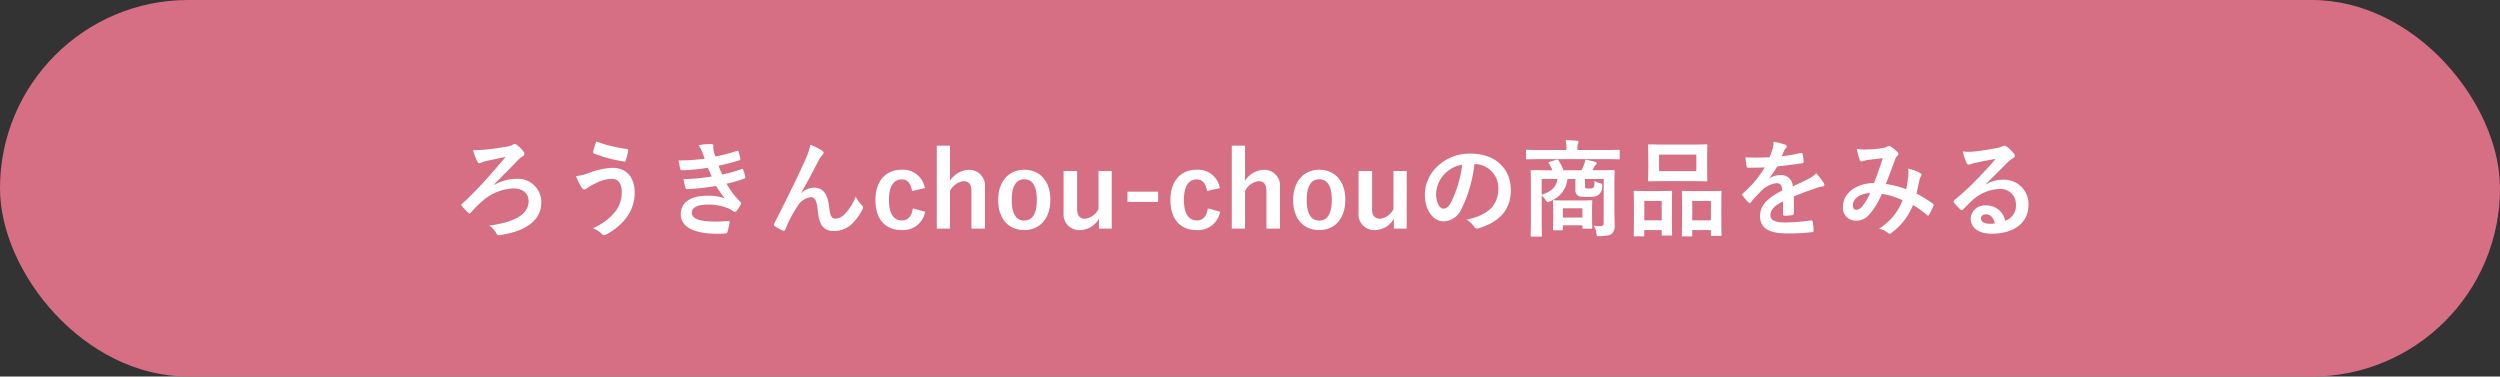
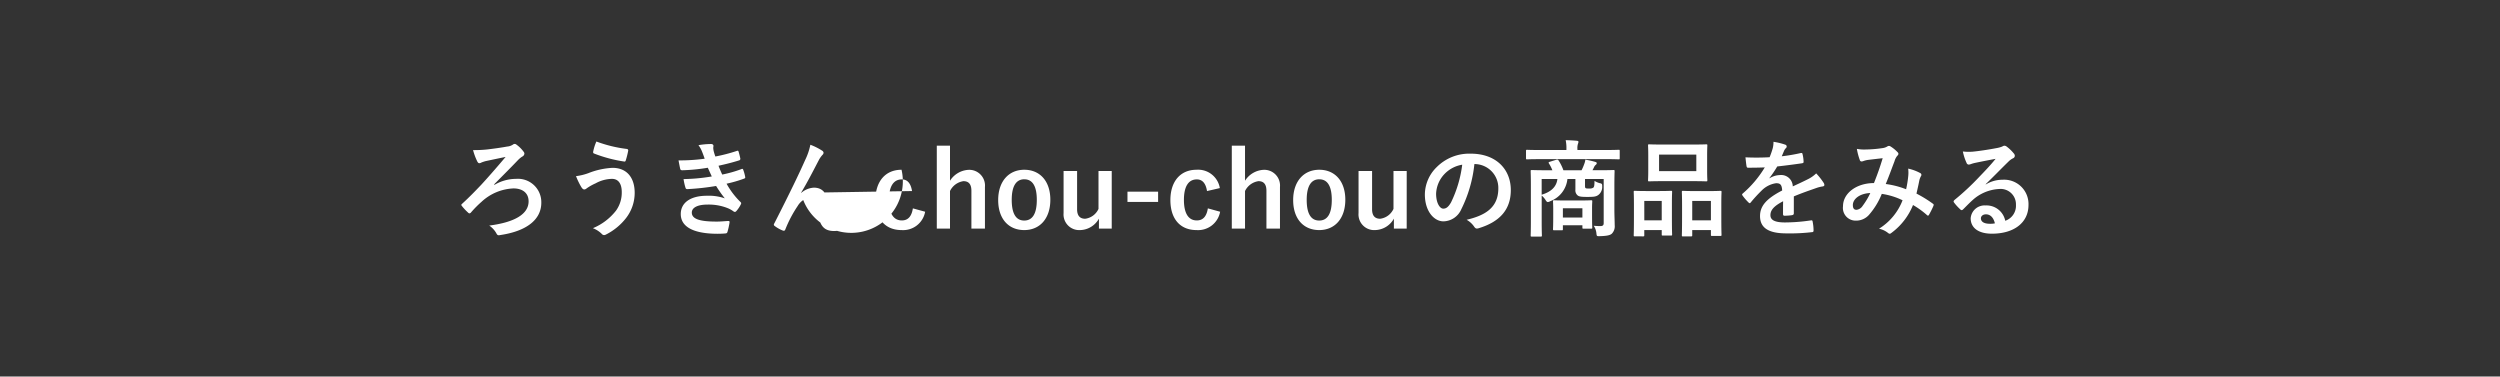
<svg xmlns="http://www.w3.org/2000/svg" width="405" height="61" viewBox="0 0 405 61">
  <rect x="0" y="0" width="405" height="61" fill="#333333" stroke="none" />
  <g id="グループ_1916" data-name="グループ 1916" transform="translate(-481 -6992.382)">
-     <rect id="長方形_46" data-name="長方形 46" width="405" height="61" rx="30.5" transform="translate(481 6992.382)" fill="#d76f84" />
-     <path id="パス_592" data-name="パス 592" d="M7.038-7.123C8.381-8.483,9.6-9.69,10.931-11.084a3.784,3.784,0,0,1,.663-.544.579.579,0,0,0,.357-.476.466.466,0,0,0-.119-.306,5.17,5.17,0,0,0-1.139-1.139.493.493,0,0,0-.306-.136.489.489,0,0,0-.306.119,1.957,1.957,0,0,1-.918.306c-.918.17-2.244.357-3.281.476a19.522,19.522,0,0,1-2.244.1,9.714,9.714,0,0,0,.663,1.8c.1.221.221.323.34.323A.745.745,0,0,0,5-10.676a6.057,6.057,0,0,1,.663-.221c1.122-.238,2.074-.442,3.247-.68C7.242-9.6,5.95-8.143,4.981-7.089,3.961-6.018,3.111-5.134,1.87-3.995a.291.291,0,0,0-.136.2.437.437,0,0,0,.119.2A8.322,8.322,0,0,0,2.839-2.55a.319.319,0,0,0,.221.119.441.441,0,0,0,.272-.187A17.192,17.192,0,0,1,5-4.3a8.078,8.078,0,0,1,5.185-2.176c1.411,0,2.448.7,2.448,2.091,0,2.074-2.261,3.4-6.375,3.927A3.7,3.7,0,0,1,7.429.833c.17.323.323.306.663.238,4.182-.629,6.6-2.465,6.6-5.236a3.788,3.788,0,0,0-4.1-3.859,6.893,6.893,0,0,0-3.485.969Zm16.575-6.953a8.015,8.015,0,0,0-.51,1.6c-.051.221.034.306.119.34a22.445,22.445,0,0,0,4.93,1.309c.136.017.187-.068.238-.238a13.741,13.741,0,0,0,.374-1.5.243.243,0,0,0-.221-.306A21.345,21.345,0,0,1,23.613-14.076Zm-3.3,5.61a11.738,11.738,0,0,0,.867,1.785c.1.153.255.374.476.374a.62.62,0,0,0,.374-.17,8.063,8.063,0,0,1,1.445-.816,5.692,5.692,0,0,1,2.669-.731c.986,0,1.581.731,1.581,2.142a4.98,4.98,0,0,1-.935,3.009,9.243,9.243,0,0,1-3.74,2.839,4.2,4.2,0,0,1,1.411.9.552.552,0,0,0,.408.221A.766.766,0,0,0,25.16,1a9.6,9.6,0,0,0,3.281-2.7,6.663,6.663,0,0,0,1.377-4.063c0-2.5-1.309-4.046-3.587-4.046a12.2,12.2,0,0,0-3.893.85A8.848,8.848,0,0,1,20.315-8.466Zm20.842-2.822a29.975,29.975,0,0,1-4.233.272c.1.544.221,1.173.272,1.36.034.17.136.238.34.238a29.44,29.44,0,0,0,4.131-.408c.221.476.476,1.054.646,1.411a29.645,29.645,0,0,1-4.573.425A8.577,8.577,0,0,0,38.046-6.6c.051.17.119.238.306.238a40.159,40.159,0,0,0,4.658-.51,19.77,19.77,0,0,0,1.411,2.006A7.872,7.872,0,0,0,41.5-5.287c-2.652,0-4.216,1.139-4.216,2.958,0,2.091,2.074,3.2,5.984,3.2q.637,0,1.224-.051c.238-.017.306-.085.357-.255a11.052,11.052,0,0,0,.34-1.547c.017-.136-.034-.221-.2-.221-.612.034-1.241.1-1.87.1-2.6,0-4.046-.357-4.046-1.462,0-.8.935-1.292,2.533-1.292a8.277,8.277,0,0,1,3.2.544,4.28,4.28,0,0,1,1,.544.452.452,0,0,0,.238.1c.1,0,.17-.051.272-.17a4.93,4.93,0,0,0,.7-1.054c.085-.187.085-.255-.085-.408a12.676,12.676,0,0,1-2.227-2.941,20.924,20.924,0,0,0,2.873-.833c.17-.068.17-.153.136-.306A6.447,6.447,0,0,0,47.4-9.5c-.051-.153-.136-.187-.306-.1A19.965,19.965,0,0,1,44-8.721c-.221-.476-.442-1-.6-1.428,1.156-.255,2.193-.51,3.332-.867a.26.26,0,0,0,.2-.306c-.068-.34-.187-.816-.289-1.139-.051-.136-.136-.153-.289-.085a26.513,26.513,0,0,1-3.468.9c-.1-.289-.153-.442-.272-.884a3.017,3.017,0,0,1-.068-.51c0-.1.034-.221.034-.323,0-.17-.136-.306-.374-.306a12.021,12.021,0,0,0-2.057.187,4.312,4.312,0,0,1,.6,1.088C40.919-11.968,41.021-11.679,41.157-11.288ZM56.763-5.763c.935-1.53,1.853-3.315,2.941-5.406a4.431,4.431,0,0,1,.527-.731.531.531,0,0,0,.187-.34.444.444,0,0,0-.238-.357,9.849,9.849,0,0,0-1.9-.952,10.2,10.2,0,0,1-.85,2.482c-.935,2.125-2.5,5.372-4.981,10.234A.506.506,0,0,0,52.36-.6a.3.3,0,0,0,.153.221,5.493,5.493,0,0,0,1.309.731c.221.068.306.034.408-.2a19.748,19.748,0,0,1,1.989-3.774,2.969,2.969,0,0,1,2.142-1.445c.6,0,.969.493,1.122,2.193.221,2.4.952,3.3,2.669,3.3A4.247,4.247,0,0,0,65.28-1a9.194,9.194,0,0,0,1.462-2.108A.6.6,0,0,0,66.81-3.4a.466.466,0,0,0-.187-.357,4.124,4.124,0,0,1-.986-1.411A8.415,8.415,0,0,1,63.92-2.4a2.172,2.172,0,0,1-1.6.816c-.646,0-.85-.561-.986-1.8C61.149-5.015,60.69-6.6,58.854-6.6a3.373,3.373,0,0,0-2.074.867Zm20.06-.765A3.564,3.564,0,0,0,73.049-9.5c-2.6,0-4.233,1.87-4.233,4.913S70.4.272,73.049.272A3.622,3.622,0,0,0,76.874-2.7l-1.989-.544c-.2,1.292-.782,1.955-1.785,1.955-1.377,0-2.091-1.173-2.091-3.332,0-2.142.714-3.315,2.091-3.315.867,0,1.445.595,1.649,1.887ZM80.9-13.4H78.761V.034H80.9V-6.052a2.885,2.885,0,0,1,2.176-1.6c.833,0,1.292.476,1.292,1.564V.034h2.193V-6.7A2.55,2.55,0,0,0,83.9-9.486,3.789,3.789,0,0,0,80.9-7.718ZM92.939-9.5c-2.533,0-4.233,1.887-4.233,4.913S90.372.272,92.922.272s4.233-1.887,4.233-4.913S95.455-9.5,92.939-9.5Zm0,1.547c1.377,0,2.023,1.19,2.023,3.332,0,2.176-.663,3.349-2.04,3.349S90.9-2.465,90.9-4.624C90.9-6.766,91.562-7.956,92.939-7.956ZM107.1-9.3h-2.142v6.137a2.746,2.746,0,0,1-2.159,1.6c-.833,0-1.309-.476-1.309-1.53V-9.3H99.3v6.817A2.538,2.538,0,0,0,102,.272a3.569,3.569,0,0,0,3.026-1.853V.034H107.1Zm7.514,3.349H109.65v1.666h4.964Zm10-.578A3.564,3.564,0,0,0,120.836-9.5c-2.6,0-4.233,1.87-4.233,4.913S118.184.272,120.836.272A3.622,3.622,0,0,0,124.661-2.7l-1.989-.544c-.2,1.292-.782,1.955-1.785,1.955-1.377,0-2.091-1.173-2.091-3.332,0-2.142.714-3.315,2.091-3.315.867,0,1.445.595,1.649,1.887Zm4.08-6.868h-2.142V.034h2.142V-6.052a2.885,2.885,0,0,1,2.176-1.6c.833,0,1.292.476,1.292,1.564V.034h2.193V-6.7a2.55,2.55,0,0,0-2.669-2.788,3.789,3.789,0,0,0-2.992,1.768ZM140.726-9.5c-2.533,0-4.233,1.887-4.233,4.913S138.159.272,140.709.272s4.233-1.887,4.233-4.913S143.242-9.5,140.726-9.5Zm0,1.547c1.377,0,2.023,1.19,2.023,3.332,0,2.176-.663,3.349-2.04,3.349s-2.023-1.19-2.023-3.349C138.686-6.766,139.349-7.956,140.726-7.956ZM154.887-9.3h-2.142v6.137a2.746,2.746,0,0,1-2.159,1.6c-.833,0-1.309-.476-1.309-1.53V-9.3h-2.193v6.817a2.538,2.538,0,0,0,2.7,2.754,3.569,3.569,0,0,0,3.026-1.853V.034h2.074Zm11.033-1.122a3.861,3.861,0,0,1,3.808,3.944c0,3.213-2.261,4.4-5.134,5.083a3.606,3.606,0,0,1,1.19,1.071c.221.34.374.408.731.306,3.451-1.037,5.236-3.026,5.236-6.188,0-3.383-2.4-5.9-6.477-5.9a7.439,7.439,0,0,0-5.525,2.176,6.263,6.263,0,0,0-1.921,4.42c0,2.771,1.513,4.369,3.009,4.369a3.229,3.229,0,0,0,2.89-1.955,21.286,21.286,0,0,0,2.125-7.327Zm-2.04.1a19.423,19.423,0,0,1-1.8,6.086c-.459.816-.833,1.037-1.275,1.037-.527,0-1.156-.867-1.156-2.431a4.9,4.9,0,0,1,1.326-3.145A5.12,5.12,0,0,1,163.88-10.319Zm24.65,3.5c0-1.547.034-2.346.034-2.448,0-.17-.017-.187-.187-.187-.1,0-.68.034-2.312.034h-1.088a4.584,4.584,0,0,0,.255-.493,1.065,1.065,0,0,1,.272-.374.365.365,0,0,0,.17-.272c0-.1-.068-.153-.2-.2a13.613,13.613,0,0,0-1.649-.374,2.693,2.693,0,0,1-.187.731,7.839,7.839,0,0,1-.425.986h-2.941a7.55,7.55,0,0,0-.748-1.53c-.1-.17-.187-.238-.408-.17l-1.037.323c-.2.068-.255.119-.153.272a6.748,6.748,0,0,1,.561,1.105h-1.02c-1.615,0-2.193-.034-2.312-.034-.17,0-.187.017-.187.187,0,.119.034.8.034,2.312v5.814c0,1.5-.034,2.176-.034,2.278,0,.17.017.187.187.187H176.6c.17,0,.187-.017.187-.187,0-.085-.034-.782-.034-2.21v-4.25a3.288,3.288,0,0,1,.6.68c.153.272.272.374.408.374a.915.915,0,0,0,.374-.136,4.313,4.313,0,0,0,2.788-3.6h1.292V-6.29a1.066,1.066,0,0,0,.391.969c.221.17.629.221,1.5.221,1.088,0,1.445-.034,1.836-.323a1.619,1.619,0,0,0,.612-1.394c.017-.357-.051-.459-.391-.51a2.886,2.886,0,0,1-.85-.374c-.017.714-.034.935-.2,1.105a1.13,1.13,0,0,1-.68.136c-.357,0-.459,0-.561-.068s-.1-.221-.1-.493v-.986h3.026V-.85c0,.357-.17.476-.544.476-.425,0-.612-.017-1.071-.051A2.642,2.642,0,0,1,185.623.85c.051.408.051.425.578.408,1.207-.034,1.666-.17,1.921-.408a1.7,1.7,0,0,0,.459-1.377c0-.578-.051-1.564-.051-2.567ZM179.3-8.007c-.136,1.19-.918,2.057-2.55,2.55v-2.55ZM180,.306c.17,0,.187-.017.187-.2V-.51h3.162v.357c0,.187.017.2.187.2h1.224c.17,0,.187-.017.187-.2,0-.1-.034-.425-.034-2.142v-.969c0-.663.034-1,.034-1.105,0-.17-.017-.187-.187-.187-.1,0-.527.034-1.836.034h-2.312c-1.309,0-1.734-.034-1.836-.034-.17,0-.187.017-.187.187,0,.119.034.476.034,1.343v.867c0,1.819-.034,2.159-.034,2.261,0,.187.017.2.187.2Zm.187-3.57h3.162v1.5h-3.162ZM187.1-11.22c1.513,0,2.023.034,2.125.034.153,0,.17-.017.17-.187v-1.173c0-.17-.017-.187-.17-.187-.1,0-.612.034-2.125.034h-4.556v-.136a2.268,2.268,0,0,1,.085-.867,1.137,1.137,0,0,0,.085-.323c0-.085-.085-.153-.255-.17-.578-.051-1.19-.085-1.819-.1a6.111,6.111,0,0,1,.119,1.462v.136h-4.25c-1.513,0-2.023-.034-2.125-.034-.153,0-.17.017-.17.187v1.173c0,.17.017.187.17.187.1,0,.612-.034,2.125-.034Zm9.333-2.363c-1.6,0-2.159-.034-2.261-.034-.17,0-.187.017-.187.187,0,.119.034.561.034,1.581v2.465c0,1.02-.034,1.462-.034,1.564,0,.187.017.2.187.2.1,0,.663-.034,2.261-.034h4.692c1.615,0,2.159.034,2.278.034.17,0,.187-.017.187-.2,0-.1-.034-.544-.034-1.564v-2.465c0-1.02.034-1.462.034-1.581,0-.17-.017-.187-.187-.187-.119,0-.663.034-2.278.034Zm-.663,1.632h6.035v2.669h-6.035Zm5.185,13.243c.17,0,.187-.017.187-.187V.272h3.026V1.02c0,.187.017.2.187.2H205.7c.17,0,.187-.017.187-.2,0-.1-.034-.578-.034-3.128V-3.927c0-1.36.034-1.853.034-1.955,0-.187-.017-.2-.187-.2-.1,0-.544.034-1.853.034H201.5c-1.309,0-1.751-.034-1.87-.034-.153,0-.17.017-.17.2,0,.1.034.6.034,2.21v1.581c0,2.6-.034,3.077-.034,3.2,0,.17.017.187.17.187Zm.187-5.746h3.026v3.145h-3.026Zm-7.956,5.746c.17,0,.187-.017.187-.2V.272H196.2v.7c0,.17.017.187.17.187h1.326c.17,0,.187-.017.187-.187,0-.1-.034-.595-.034-3.145V-3.961c0-1.343.034-1.836.034-1.938,0-.17-.017-.187-.187-.187-.119,0-.544.034-1.819.034h-2.227c-1.258,0-1.683-.034-1.8-.034-.17,0-.187.017-.187.187,0,.119.034.6.034,2.227v1.581c0,2.6-.034,3.077-.034,3.179,0,.187.017.2.187.2Zm.187-5.746H196.2v3.145h-2.822ZM217.6-5.185c1.445-.6,2.55-.969,3.655-1.36a5.437,5.437,0,0,1,1.037-.255c.17-.034.255-.1.255-.238a.672.672,0,0,0-.136-.374,10.472,10.472,0,0,0-1.19-1.5,5.112,5.112,0,0,1-1.292.918c-.867.442-1.836.884-2.5,1.19a1.877,1.877,0,0,0-2.074-1.836,3.383,3.383,0,0,0-1.7.527l-.017-.034a17.542,17.542,0,0,0,1.275-1.887c1.241-.136,2.7-.323,3.978-.51.238-.034.306-.1.289-.272a5.732,5.732,0,0,0-.17-1.224c-.034-.153-.085-.2-.272-.17a27.348,27.348,0,0,1-3.094.527c.2-.459.289-.68.391-.918a1.324,1.324,0,0,1,.289-.408.328.328,0,0,0,.119-.255.305.305,0,0,0-.2-.289,10.734,10.734,0,0,0-1.938-.476,4.139,4.139,0,0,1-.119,1.037,13.1,13.1,0,0,1-.51,1.462,37.5,37.5,0,0,1-3.91.017c.051.51.119,1.139.17,1.411.034.187.085.272.238.272,1,0,1.921-.017,2.72-.051a17.372,17.372,0,0,1-3.553,4.216c-.085.068-.119.119-.119.187a.276.276,0,0,0,.068.153,8.086,8.086,0,0,0,.969,1.122.339.339,0,0,0,.187.119c.068,0,.119-.051.2-.153a22.912,22.912,0,0,1,1.7-1.853,4.1,4.1,0,0,1,2.346-1.224c.765-.034.969.306,1.02,1.173-2.567,1.326-3.587,2.516-3.587,4.148,0,1.972,1.479,2.8,4.267,2.8A30.237,30.237,0,0,0,220.609.6c.136,0,.2-.119.187-.323a7.607,7.607,0,0,0-.153-1.394c-.017-.153-.085-.2-.238-.187a29.053,29.053,0,0,1-4.233.34c-1.785,0-2.363-.459-2.363-1.173,0-.816.544-1.479,2.057-2.261-.017.612-.017,1.462-.017,2.074,0,.17.068.272.221.272a9.2,9.2,0,0,0,1.207-.085c.221-.034.323-.119.323-.306Zm18.19-1.156a14.1,14.1,0,0,0-3.3-.85c.51-1.224.986-2.55,1.428-3.706a2.311,2.311,0,0,1,.459-.884.437.437,0,0,0,.17-.289.408.408,0,0,0-.153-.289,5.681,5.681,0,0,0-1.156-.935.39.39,0,0,0-.238-.068.374.374,0,0,0-.221.068,1.961,1.961,0,0,1-.833.289,18.972,18.972,0,0,1-2.635.221,6.335,6.335,0,0,1-1.5-.1,10.305,10.305,0,0,0,.493,1.853.276.276,0,0,0,.272.187.9.9,0,0,0,.306-.068,3.569,3.569,0,0,1,.765-.187c.561-.068,1.411-.17,2.346-.272-.425,1.428-.85,2.618-1.411,4.029-2.839,0-5.015,1.649-5.015,3.757A2.055,2.055,0,0,0,227.6-1.258a2.791,2.791,0,0,0,2.176-.935,11.8,11.8,0,0,0,2.074-3.4,11.5,11.5,0,0,1,3.366,1.037A9.383,9.383,0,0,1,231.4.051a3.5,3.5,0,0,1,1.479.7.465.465,0,0,0,.255.119c.1,0,.187-.068.34-.187a10.435,10.435,0,0,0,3.434-4.471,13.815,13.815,0,0,1,2.227,1.6.324.324,0,0,0,.2.119c.051,0,.1-.034.153-.119a14.645,14.645,0,0,0,.731-1.462c.051-.17.068-.255-.1-.357a19.672,19.672,0,0,0-2.652-1.632c.17-.731.34-1.479.476-2.193a2.859,2.859,0,0,1,.272-.663.32.32,0,0,0-.119-.459,7.331,7.331,0,0,0-1.972-.731,5.32,5.32,0,0,1,.017,1.156A16.817,16.817,0,0,1,235.79-6.341Zm-5.8.612a11.622,11.622,0,0,1-1.241,2.074,1.373,1.373,0,0,1-.986.646c-.408,0-.6-.238-.6-.782C227.171-4.76,228.259-5.661,229.993-5.729Zm18.7-1.445c1.292-1.241,2.431-2.431,3.672-3.638a2.743,2.743,0,0,1,.748-.544.45.45,0,0,0,.289-.408.59.59,0,0,0-.187-.408,6.433,6.433,0,0,0-1.139-1.088.606.606,0,0,0-.391-.136.878.878,0,0,0-.323.136,4.511,4.511,0,0,1-.935.255c-1.326.255-2.822.476-3.859.578a8.193,8.193,0,0,1-1.581-.034,8.14,8.14,0,0,0,.595,1.836.387.387,0,0,0,.374.289,1.247,1.247,0,0,0,.34-.085,5.233,5.233,0,0,1,.714-.2c1.054-.221,2.261-.459,3.281-.646-.782.969-1.581,1.819-2.635,2.907a40.922,40.922,0,0,1-4.029,3.757c-.136.136-.187.255-.085.391a7.653,7.653,0,0,0,1,1.105.418.418,0,0,0,.255.153c.085,0,.17-.068.289-.187.51-.51.986-1,1.479-1.445a6.921,6.921,0,0,1,4.352-1.8,2.482,2.482,0,0,1,2.669,2.567,2.561,2.561,0,0,1-1.734,2.584,3.094,3.094,0,0,0-3.2-2.482,2.256,2.256,0,0,0-2.4,2.074c0,1.581,1.292,2.5,3.434,2.5,3.638,0,5.933-1.819,5.933-4.658a3.945,3.945,0,0,0-4.216-4.08,5.116,5.116,0,0,0-2.7.765Zm1.479,6.358a3.722,3.722,0,0,1-.782.068c-1.02,0-1.479-.357-1.479-.884,0-.357.323-.646.816-.646C249.441-2.278,249.951-1.751,250.172-.816Z" transform="translate(554 7029.382)" fill="#fff" />
+     <path id="パス_592" data-name="パス 592" d="M7.038-7.123C8.381-8.483,9.6-9.69,10.931-11.084a3.784,3.784,0,0,1,.663-.544.579.579,0,0,0,.357-.476.466.466,0,0,0-.119-.306,5.17,5.17,0,0,0-1.139-1.139.493.493,0,0,0-.306-.136.489.489,0,0,0-.306.119,1.957,1.957,0,0,1-.918.306c-.918.17-2.244.357-3.281.476a19.522,19.522,0,0,1-2.244.1,9.714,9.714,0,0,0,.663,1.8c.1.221.221.323.34.323A.745.745,0,0,0,5-10.676a6.057,6.057,0,0,1,.663-.221c1.122-.238,2.074-.442,3.247-.68C7.242-9.6,5.95-8.143,4.981-7.089,3.961-6.018,3.111-5.134,1.87-3.995a.291.291,0,0,0-.136.2.437.437,0,0,0,.119.2A8.322,8.322,0,0,0,2.839-2.55a.319.319,0,0,0,.221.119.441.441,0,0,0,.272-.187A17.192,17.192,0,0,1,5-4.3a8.078,8.078,0,0,1,5.185-2.176c1.411,0,2.448.7,2.448,2.091,0,2.074-2.261,3.4-6.375,3.927A3.7,3.7,0,0,1,7.429.833c.17.323.323.306.663.238,4.182-.629,6.6-2.465,6.6-5.236a3.788,3.788,0,0,0-4.1-3.859,6.893,6.893,0,0,0-3.485.969Zm16.575-6.953a8.015,8.015,0,0,0-.51,1.6c-.051.221.034.306.119.34a22.445,22.445,0,0,0,4.93,1.309c.136.017.187-.068.238-.238a13.741,13.741,0,0,0,.374-1.5.243.243,0,0,0-.221-.306A21.345,21.345,0,0,1,23.613-14.076Zm-3.3,5.61a11.738,11.738,0,0,0,.867,1.785c.1.153.255.374.476.374a.62.62,0,0,0,.374-.17,8.063,8.063,0,0,1,1.445-.816,5.692,5.692,0,0,1,2.669-.731c.986,0,1.581.731,1.581,2.142a4.98,4.98,0,0,1-.935,3.009,9.243,9.243,0,0,1-3.74,2.839,4.2,4.2,0,0,1,1.411.9.552.552,0,0,0,.408.221A.766.766,0,0,0,25.16,1a9.6,9.6,0,0,0,3.281-2.7,6.663,6.663,0,0,0,1.377-4.063c0-2.5-1.309-4.046-3.587-4.046a12.2,12.2,0,0,0-3.893.85A8.848,8.848,0,0,1,20.315-8.466Zm20.842-2.822a29.975,29.975,0,0,1-4.233.272c.1.544.221,1.173.272,1.36.034.17.136.238.34.238a29.44,29.44,0,0,0,4.131-.408c.221.476.476,1.054.646,1.411a29.645,29.645,0,0,1-4.573.425A8.577,8.577,0,0,0,38.046-6.6c.051.17.119.238.306.238a40.159,40.159,0,0,0,4.658-.51,19.77,19.77,0,0,0,1.411,2.006A7.872,7.872,0,0,0,41.5-5.287c-2.652,0-4.216,1.139-4.216,2.958,0,2.091,2.074,3.2,5.984,3.2q.637,0,1.224-.051c.238-.017.306-.085.357-.255a11.052,11.052,0,0,0,.34-1.547c.017-.136-.034-.221-.2-.221-.612.034-1.241.1-1.87.1-2.6,0-4.046-.357-4.046-1.462,0-.8.935-1.292,2.533-1.292a8.277,8.277,0,0,1,3.2.544,4.28,4.28,0,0,1,1,.544.452.452,0,0,0,.238.1c.1,0,.17-.051.272-.17a4.93,4.93,0,0,0,.7-1.054c.085-.187.085-.255-.085-.408a12.676,12.676,0,0,1-2.227-2.941,20.924,20.924,0,0,0,2.873-.833c.17-.068.17-.153.136-.306A6.447,6.447,0,0,0,47.4-9.5c-.051-.153-.136-.187-.306-.1A19.965,19.965,0,0,1,44-8.721c-.221-.476-.442-1-.6-1.428,1.156-.255,2.193-.51,3.332-.867a.26.26,0,0,0,.2-.306c-.068-.34-.187-.816-.289-1.139-.051-.136-.136-.153-.289-.085a26.513,26.513,0,0,1-3.468.9c-.1-.289-.153-.442-.272-.884a3.017,3.017,0,0,1-.068-.51c0-.1.034-.221.034-.323,0-.17-.136-.306-.374-.306a12.021,12.021,0,0,0-2.057.187,4.312,4.312,0,0,1,.6,1.088C40.919-11.968,41.021-11.679,41.157-11.288ZM56.763-5.763c.935-1.53,1.853-3.315,2.941-5.406a4.431,4.431,0,0,1,.527-.731.531.531,0,0,0,.187-.34.444.444,0,0,0-.238-.357,9.849,9.849,0,0,0-1.9-.952,10.2,10.2,0,0,1-.85,2.482c-.935,2.125-2.5,5.372-4.981,10.234A.506.506,0,0,0,52.36-.6a.3.3,0,0,0,.153.221,5.493,5.493,0,0,0,1.309.731c.221.068.306.034.408-.2a19.748,19.748,0,0,1,1.989-3.774,2.969,2.969,0,0,1,2.142-1.445c.6,0,.969.493,1.122,2.193.221,2.4.952,3.3,2.669,3.3A4.247,4.247,0,0,0,65.28-1a9.194,9.194,0,0,0,1.462-2.108A.6.6,0,0,0,66.81-3.4a.466.466,0,0,0-.187-.357,4.124,4.124,0,0,1-.986-1.411A8.415,8.415,0,0,1,63.92-2.4a2.172,2.172,0,0,1-1.6.816c-.646,0-.85-.561-.986-1.8C61.149-5.015,60.69-6.6,58.854-6.6a3.373,3.373,0,0,0-2.074.867ZA3.564,3.564,0,0,0,73.049-9.5c-2.6,0-4.233,1.87-4.233,4.913S70.4.272,73.049.272A3.622,3.622,0,0,0,76.874-2.7l-1.989-.544c-.2,1.292-.782,1.955-1.785,1.955-1.377,0-2.091-1.173-2.091-3.332,0-2.142.714-3.315,2.091-3.315.867,0,1.445.595,1.649,1.887ZM80.9-13.4H78.761V.034H80.9V-6.052a2.885,2.885,0,0,1,2.176-1.6c.833,0,1.292.476,1.292,1.564V.034h2.193V-6.7A2.55,2.55,0,0,0,83.9-9.486,3.789,3.789,0,0,0,80.9-7.718ZM92.939-9.5c-2.533,0-4.233,1.887-4.233,4.913S90.372.272,92.922.272s4.233-1.887,4.233-4.913S95.455-9.5,92.939-9.5Zm0,1.547c1.377,0,2.023,1.19,2.023,3.332,0,2.176-.663,3.349-2.04,3.349S90.9-2.465,90.9-4.624C90.9-6.766,91.562-7.956,92.939-7.956ZM107.1-9.3h-2.142v6.137a2.746,2.746,0,0,1-2.159,1.6c-.833,0-1.309-.476-1.309-1.53V-9.3H99.3v6.817A2.538,2.538,0,0,0,102,.272a3.569,3.569,0,0,0,3.026-1.853V.034H107.1Zm7.514,3.349H109.65v1.666h4.964Zm10-.578A3.564,3.564,0,0,0,120.836-9.5c-2.6,0-4.233,1.87-4.233,4.913S118.184.272,120.836.272A3.622,3.622,0,0,0,124.661-2.7l-1.989-.544c-.2,1.292-.782,1.955-1.785,1.955-1.377,0-2.091-1.173-2.091-3.332,0-2.142.714-3.315,2.091-3.315.867,0,1.445.595,1.649,1.887Zm4.08-6.868h-2.142V.034h2.142V-6.052a2.885,2.885,0,0,1,2.176-1.6c.833,0,1.292.476,1.292,1.564V.034h2.193V-6.7a2.55,2.55,0,0,0-2.669-2.788,3.789,3.789,0,0,0-2.992,1.768ZM140.726-9.5c-2.533,0-4.233,1.887-4.233,4.913S138.159.272,140.709.272s4.233-1.887,4.233-4.913S143.242-9.5,140.726-9.5Zm0,1.547c1.377,0,2.023,1.19,2.023,3.332,0,2.176-.663,3.349-2.04,3.349s-2.023-1.19-2.023-3.349C138.686-6.766,139.349-7.956,140.726-7.956ZM154.887-9.3h-2.142v6.137a2.746,2.746,0,0,1-2.159,1.6c-.833,0-1.309-.476-1.309-1.53V-9.3h-2.193v6.817a2.538,2.538,0,0,0,2.7,2.754,3.569,3.569,0,0,0,3.026-1.853V.034h2.074Zm11.033-1.122a3.861,3.861,0,0,1,3.808,3.944c0,3.213-2.261,4.4-5.134,5.083a3.606,3.606,0,0,1,1.19,1.071c.221.34.374.408.731.306,3.451-1.037,5.236-3.026,5.236-6.188,0-3.383-2.4-5.9-6.477-5.9a7.439,7.439,0,0,0-5.525,2.176,6.263,6.263,0,0,0-1.921,4.42c0,2.771,1.513,4.369,3.009,4.369a3.229,3.229,0,0,0,2.89-1.955,21.286,21.286,0,0,0,2.125-7.327Zm-2.04.1a19.423,19.423,0,0,1-1.8,6.086c-.459.816-.833,1.037-1.275,1.037-.527,0-1.156-.867-1.156-2.431a4.9,4.9,0,0,1,1.326-3.145A5.12,5.12,0,0,1,163.88-10.319Zm24.65,3.5c0-1.547.034-2.346.034-2.448,0-.17-.017-.187-.187-.187-.1,0-.68.034-2.312.034h-1.088a4.584,4.584,0,0,0,.255-.493,1.065,1.065,0,0,1,.272-.374.365.365,0,0,0,.17-.272c0-.1-.068-.153-.2-.2a13.613,13.613,0,0,0-1.649-.374,2.693,2.693,0,0,1-.187.731,7.839,7.839,0,0,1-.425.986h-2.941a7.55,7.55,0,0,0-.748-1.53c-.1-.17-.187-.238-.408-.17l-1.037.323c-.2.068-.255.119-.153.272a6.748,6.748,0,0,1,.561,1.105h-1.02c-1.615,0-2.193-.034-2.312-.034-.17,0-.187.017-.187.187,0,.119.034.8.034,2.312v5.814c0,1.5-.034,2.176-.034,2.278,0,.17.017.187.187.187H176.6c.17,0,.187-.017.187-.187,0-.085-.034-.782-.034-2.21v-4.25a3.288,3.288,0,0,1,.6.68c.153.272.272.374.408.374a.915.915,0,0,0,.374-.136,4.313,4.313,0,0,0,2.788-3.6h1.292V-6.29a1.066,1.066,0,0,0,.391.969c.221.17.629.221,1.5.221,1.088,0,1.445-.034,1.836-.323a1.619,1.619,0,0,0,.612-1.394c.017-.357-.051-.459-.391-.51a2.886,2.886,0,0,1-.85-.374c-.017.714-.034.935-.2,1.105a1.13,1.13,0,0,1-.68.136c-.357,0-.459,0-.561-.068s-.1-.221-.1-.493v-.986h3.026V-.85c0,.357-.17.476-.544.476-.425,0-.612-.017-1.071-.051A2.642,2.642,0,0,1,185.623.85c.051.408.051.425.578.408,1.207-.034,1.666-.17,1.921-.408a1.7,1.7,0,0,0,.459-1.377c0-.578-.051-1.564-.051-2.567ZM179.3-8.007c-.136,1.19-.918,2.057-2.55,2.55v-2.55ZM180,.306c.17,0,.187-.017.187-.2V-.51h3.162v.357c0,.187.017.2.187.2h1.224c.17,0,.187-.017.187-.2,0-.1-.034-.425-.034-2.142v-.969c0-.663.034-1,.034-1.105,0-.17-.017-.187-.187-.187-.1,0-.527.034-1.836.034h-2.312c-1.309,0-1.734-.034-1.836-.034-.17,0-.187.017-.187.187,0,.119.034.476.034,1.343v.867c0,1.819-.034,2.159-.034,2.261,0,.187.017.2.187.2Zm.187-3.57h3.162v1.5h-3.162ZM187.1-11.22c1.513,0,2.023.034,2.125.034.153,0,.17-.017.17-.187v-1.173c0-.17-.017-.187-.17-.187-.1,0-.612.034-2.125.034h-4.556v-.136a2.268,2.268,0,0,1,.085-.867,1.137,1.137,0,0,0,.085-.323c0-.085-.085-.153-.255-.17-.578-.051-1.19-.085-1.819-.1a6.111,6.111,0,0,1,.119,1.462v.136h-4.25c-1.513,0-2.023-.034-2.125-.034-.153,0-.17.017-.17.187v1.173c0,.17.017.187.17.187.1,0,.612-.034,2.125-.034Zm9.333-2.363c-1.6,0-2.159-.034-2.261-.034-.17,0-.187.017-.187.187,0,.119.034.561.034,1.581v2.465c0,1.02-.034,1.462-.034,1.564,0,.187.017.2.187.2.1,0,.663-.034,2.261-.034h4.692c1.615,0,2.159.034,2.278.034.17,0,.187-.017.187-.2,0-.1-.034-.544-.034-1.564v-2.465c0-1.02.034-1.462.034-1.581,0-.17-.017-.187-.187-.187-.119,0-.663.034-2.278.034Zm-.663,1.632h6.035v2.669h-6.035Zm5.185,13.243c.17,0,.187-.017.187-.187V.272h3.026V1.02c0,.187.017.2.187.2H205.7c.17,0,.187-.017.187-.2,0-.1-.034-.578-.034-3.128V-3.927c0-1.36.034-1.853.034-1.955,0-.187-.017-.2-.187-.2-.1,0-.544.034-1.853.034H201.5c-1.309,0-1.751-.034-1.87-.034-.153,0-.17.017-.17.2,0,.1.034.6.034,2.21v1.581c0,2.6-.034,3.077-.034,3.2,0,.17.017.187.17.187Zm.187-5.746h3.026v3.145h-3.026Zm-7.956,5.746c.17,0,.187-.017.187-.2V.272H196.2v.7c0,.17.017.187.17.187h1.326c.17,0,.187-.017.187-.187,0-.1-.034-.595-.034-3.145V-3.961c0-1.343.034-1.836.034-1.938,0-.17-.017-.187-.187-.187-.119,0-.544.034-1.819.034h-2.227c-1.258,0-1.683-.034-1.8-.034-.17,0-.187.017-.187.187,0,.119.034.6.034,2.227v1.581c0,2.6-.034,3.077-.034,3.179,0,.187.017.2.187.2Zm.187-5.746H196.2v3.145h-2.822ZM217.6-5.185c1.445-.6,2.55-.969,3.655-1.36a5.437,5.437,0,0,1,1.037-.255c.17-.034.255-.1.255-.238a.672.672,0,0,0-.136-.374,10.472,10.472,0,0,0-1.19-1.5,5.112,5.112,0,0,1-1.292.918c-.867.442-1.836.884-2.5,1.19a1.877,1.877,0,0,0-2.074-1.836,3.383,3.383,0,0,0-1.7.527l-.017-.034a17.542,17.542,0,0,0,1.275-1.887c1.241-.136,2.7-.323,3.978-.51.238-.034.306-.1.289-.272a5.732,5.732,0,0,0-.17-1.224c-.034-.153-.085-.2-.272-.17a27.348,27.348,0,0,1-3.094.527c.2-.459.289-.68.391-.918a1.324,1.324,0,0,1,.289-.408.328.328,0,0,0,.119-.255.305.305,0,0,0-.2-.289,10.734,10.734,0,0,0-1.938-.476,4.139,4.139,0,0,1-.119,1.037,13.1,13.1,0,0,1-.51,1.462,37.5,37.5,0,0,1-3.91.017c.051.51.119,1.139.17,1.411.034.187.085.272.238.272,1,0,1.921-.017,2.72-.051a17.372,17.372,0,0,1-3.553,4.216c-.085.068-.119.119-.119.187a.276.276,0,0,0,.068.153,8.086,8.086,0,0,0,.969,1.122.339.339,0,0,0,.187.119c.068,0,.119-.051.2-.153a22.912,22.912,0,0,1,1.7-1.853,4.1,4.1,0,0,1,2.346-1.224c.765-.034.969.306,1.02,1.173-2.567,1.326-3.587,2.516-3.587,4.148,0,1.972,1.479,2.8,4.267,2.8A30.237,30.237,0,0,0,220.609.6c.136,0,.2-.119.187-.323a7.607,7.607,0,0,0-.153-1.394c-.017-.153-.085-.2-.238-.187a29.053,29.053,0,0,1-4.233.34c-1.785,0-2.363-.459-2.363-1.173,0-.816.544-1.479,2.057-2.261-.017.612-.017,1.462-.017,2.074,0,.17.068.272.221.272a9.2,9.2,0,0,0,1.207-.085c.221-.034.323-.119.323-.306Zm18.19-1.156a14.1,14.1,0,0,0-3.3-.85c.51-1.224.986-2.55,1.428-3.706a2.311,2.311,0,0,1,.459-.884.437.437,0,0,0,.17-.289.408.408,0,0,0-.153-.289,5.681,5.681,0,0,0-1.156-.935.39.39,0,0,0-.238-.068.374.374,0,0,0-.221.068,1.961,1.961,0,0,1-.833.289,18.972,18.972,0,0,1-2.635.221,6.335,6.335,0,0,1-1.5-.1,10.305,10.305,0,0,0,.493,1.853.276.276,0,0,0,.272.187.9.9,0,0,0,.306-.068,3.569,3.569,0,0,1,.765-.187c.561-.068,1.411-.17,2.346-.272-.425,1.428-.85,2.618-1.411,4.029-2.839,0-5.015,1.649-5.015,3.757A2.055,2.055,0,0,0,227.6-1.258a2.791,2.791,0,0,0,2.176-.935,11.8,11.8,0,0,0,2.074-3.4,11.5,11.5,0,0,1,3.366,1.037A9.383,9.383,0,0,1,231.4.051a3.5,3.5,0,0,1,1.479.7.465.465,0,0,0,.255.119c.1,0,.187-.068.34-.187a10.435,10.435,0,0,0,3.434-4.471,13.815,13.815,0,0,1,2.227,1.6.324.324,0,0,0,.2.119c.051,0,.1-.034.153-.119a14.645,14.645,0,0,0,.731-1.462c.051-.17.068-.255-.1-.357a19.672,19.672,0,0,0-2.652-1.632c.17-.731.34-1.479.476-2.193a2.859,2.859,0,0,1,.272-.663.32.32,0,0,0-.119-.459,7.331,7.331,0,0,0-1.972-.731,5.32,5.32,0,0,1,.017,1.156A16.817,16.817,0,0,1,235.79-6.341Zm-5.8.612a11.622,11.622,0,0,1-1.241,2.074,1.373,1.373,0,0,1-.986.646c-.408,0-.6-.238-.6-.782C227.171-4.76,228.259-5.661,229.993-5.729Zm18.7-1.445c1.292-1.241,2.431-2.431,3.672-3.638a2.743,2.743,0,0,1,.748-.544.45.45,0,0,0,.289-.408.59.59,0,0,0-.187-.408,6.433,6.433,0,0,0-1.139-1.088.606.606,0,0,0-.391-.136.878.878,0,0,0-.323.136,4.511,4.511,0,0,1-.935.255c-1.326.255-2.822.476-3.859.578a8.193,8.193,0,0,1-1.581-.034,8.14,8.14,0,0,0,.595,1.836.387.387,0,0,0,.374.289,1.247,1.247,0,0,0,.34-.085,5.233,5.233,0,0,1,.714-.2c1.054-.221,2.261-.459,3.281-.646-.782.969-1.581,1.819-2.635,2.907a40.922,40.922,0,0,1-4.029,3.757c-.136.136-.187.255-.085.391a7.653,7.653,0,0,0,1,1.105.418.418,0,0,0,.255.153c.085,0,.17-.068.289-.187.51-.51.986-1,1.479-1.445a6.921,6.921,0,0,1,4.352-1.8,2.482,2.482,0,0,1,2.669,2.567,2.561,2.561,0,0,1-1.734,2.584,3.094,3.094,0,0,0-3.2-2.482,2.256,2.256,0,0,0-2.4,2.074c0,1.581,1.292,2.5,3.434,2.5,3.638,0,5.933-1.819,5.933-4.658a3.945,3.945,0,0,0-4.216-4.08,5.116,5.116,0,0,0-2.7.765Zm1.479,6.358a3.722,3.722,0,0,1-.782.068c-1.02,0-1.479-.357-1.479-.884,0-.357.323-.646.816-.646C249.441-2.278,249.951-1.751,250.172-.816Z" transform="translate(554 7029.382)" fill="#fff" />
  </g>
</svg>